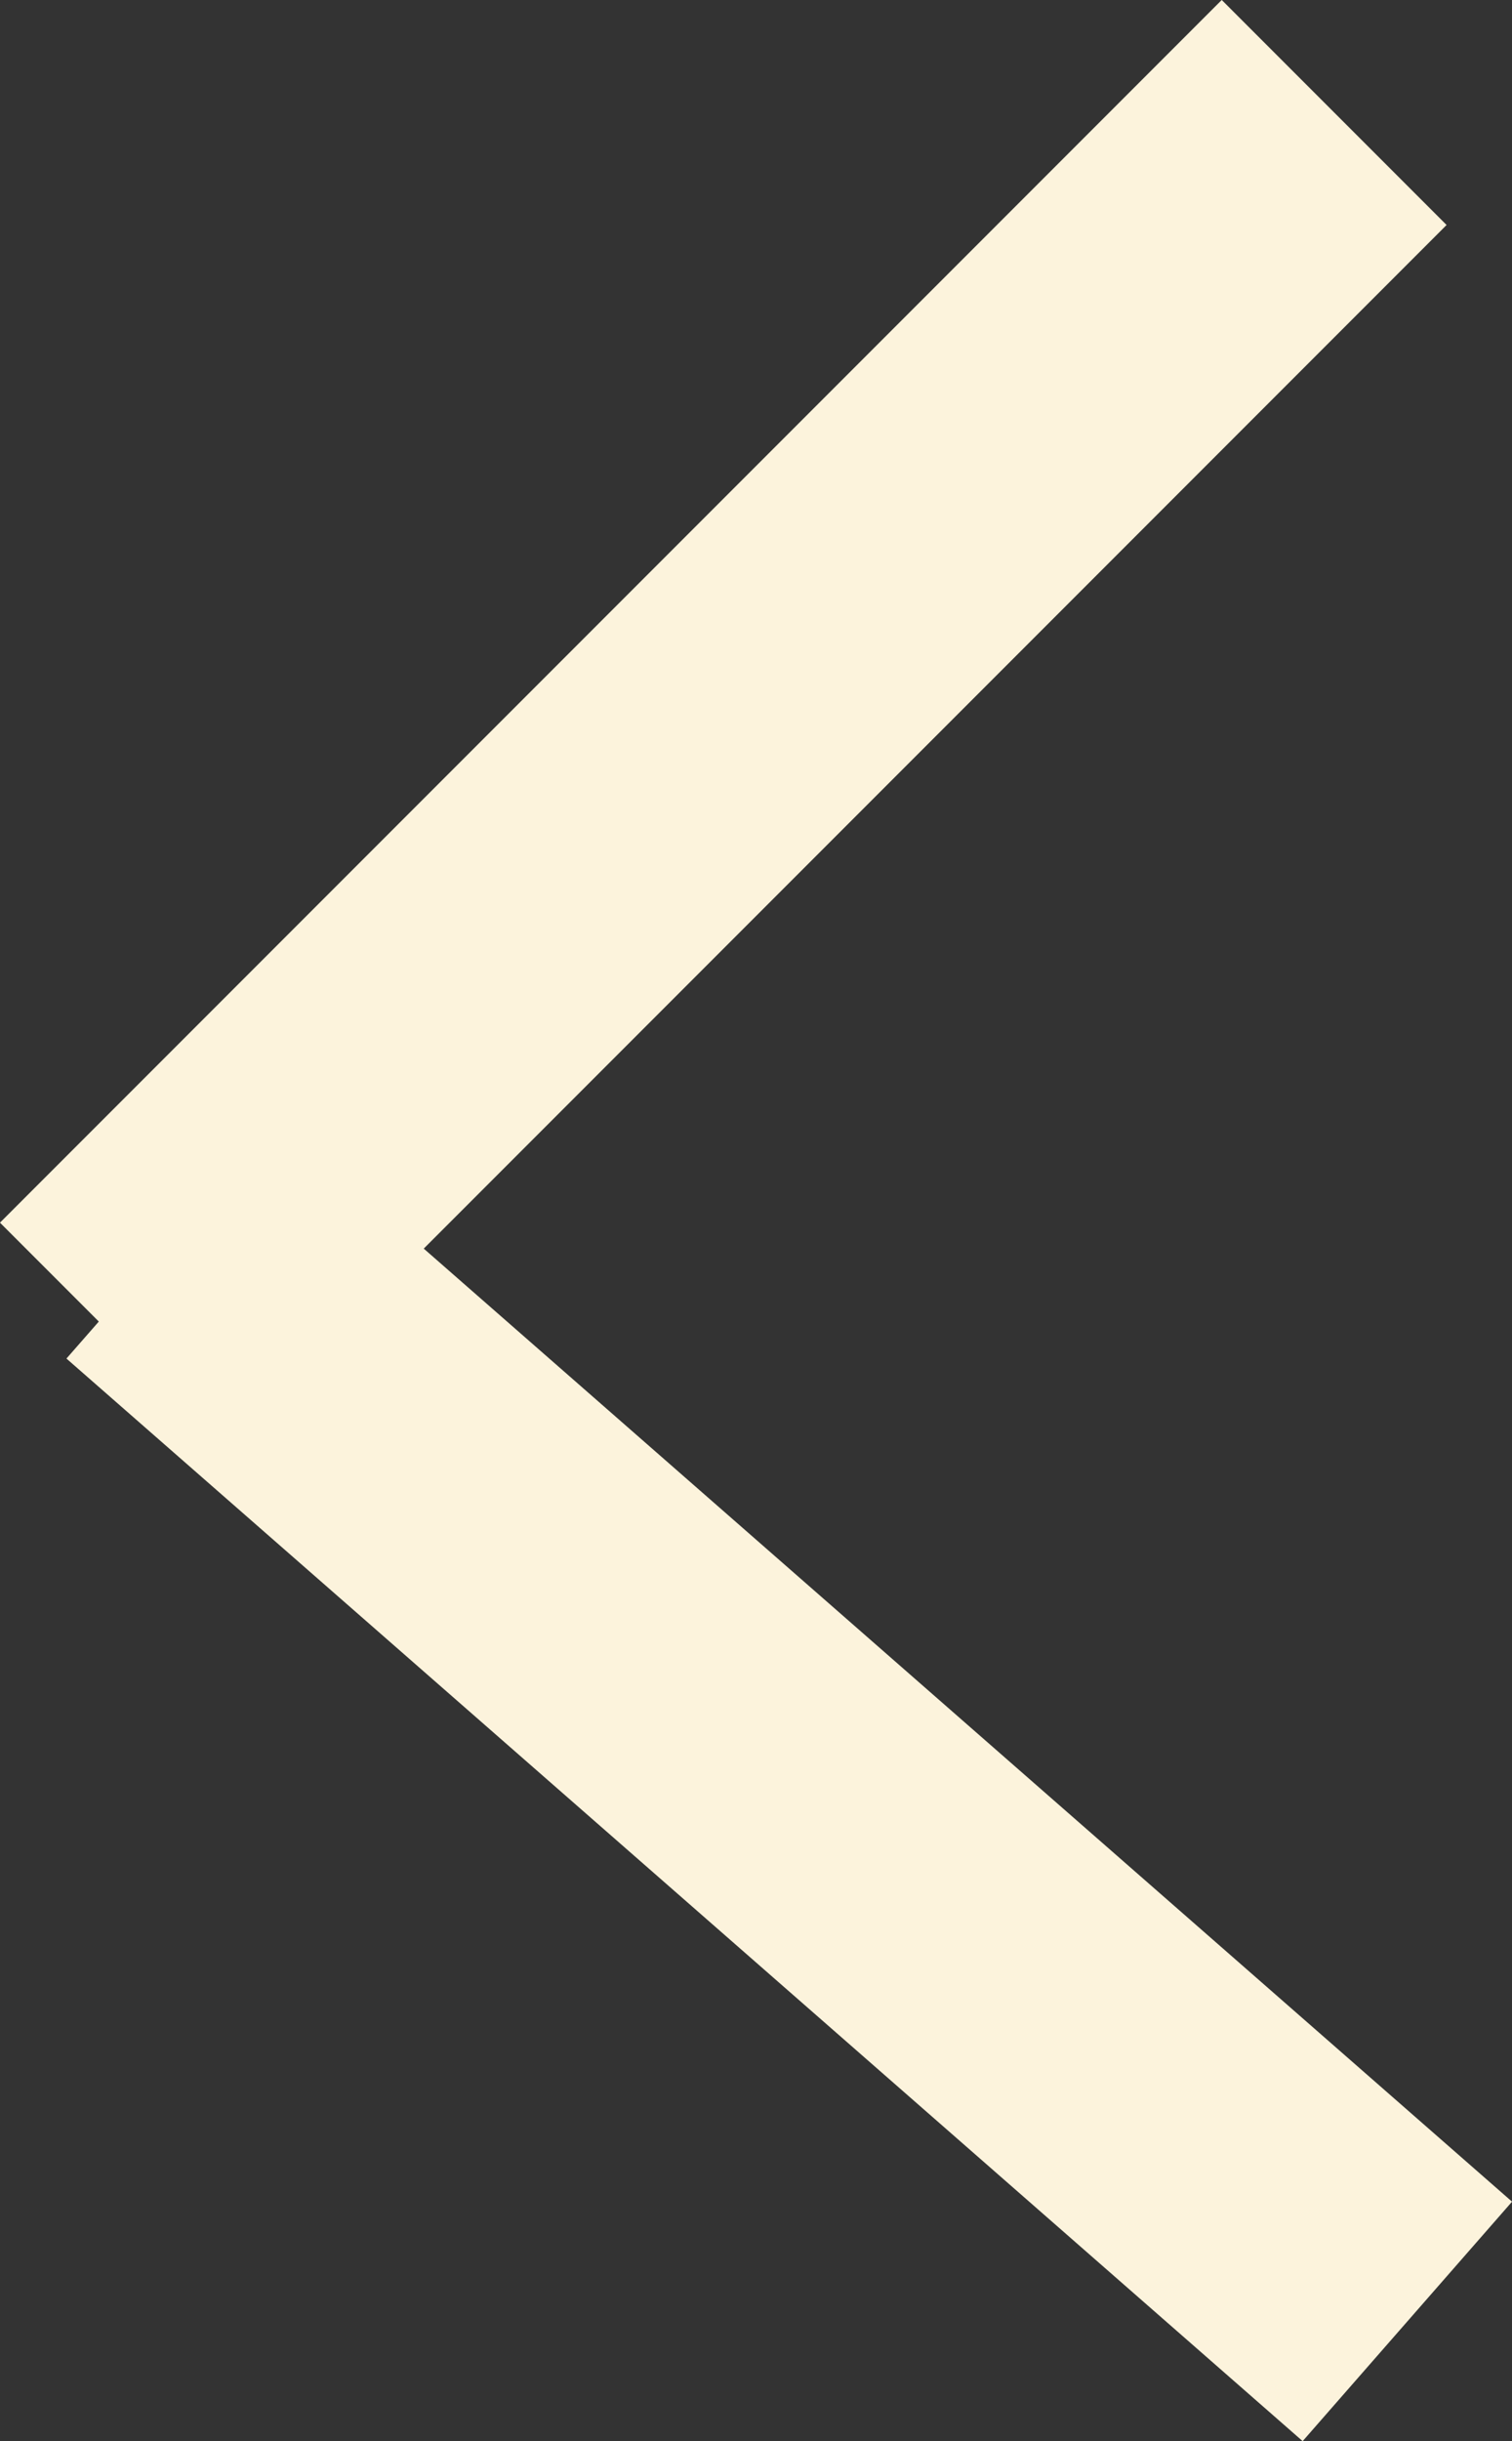
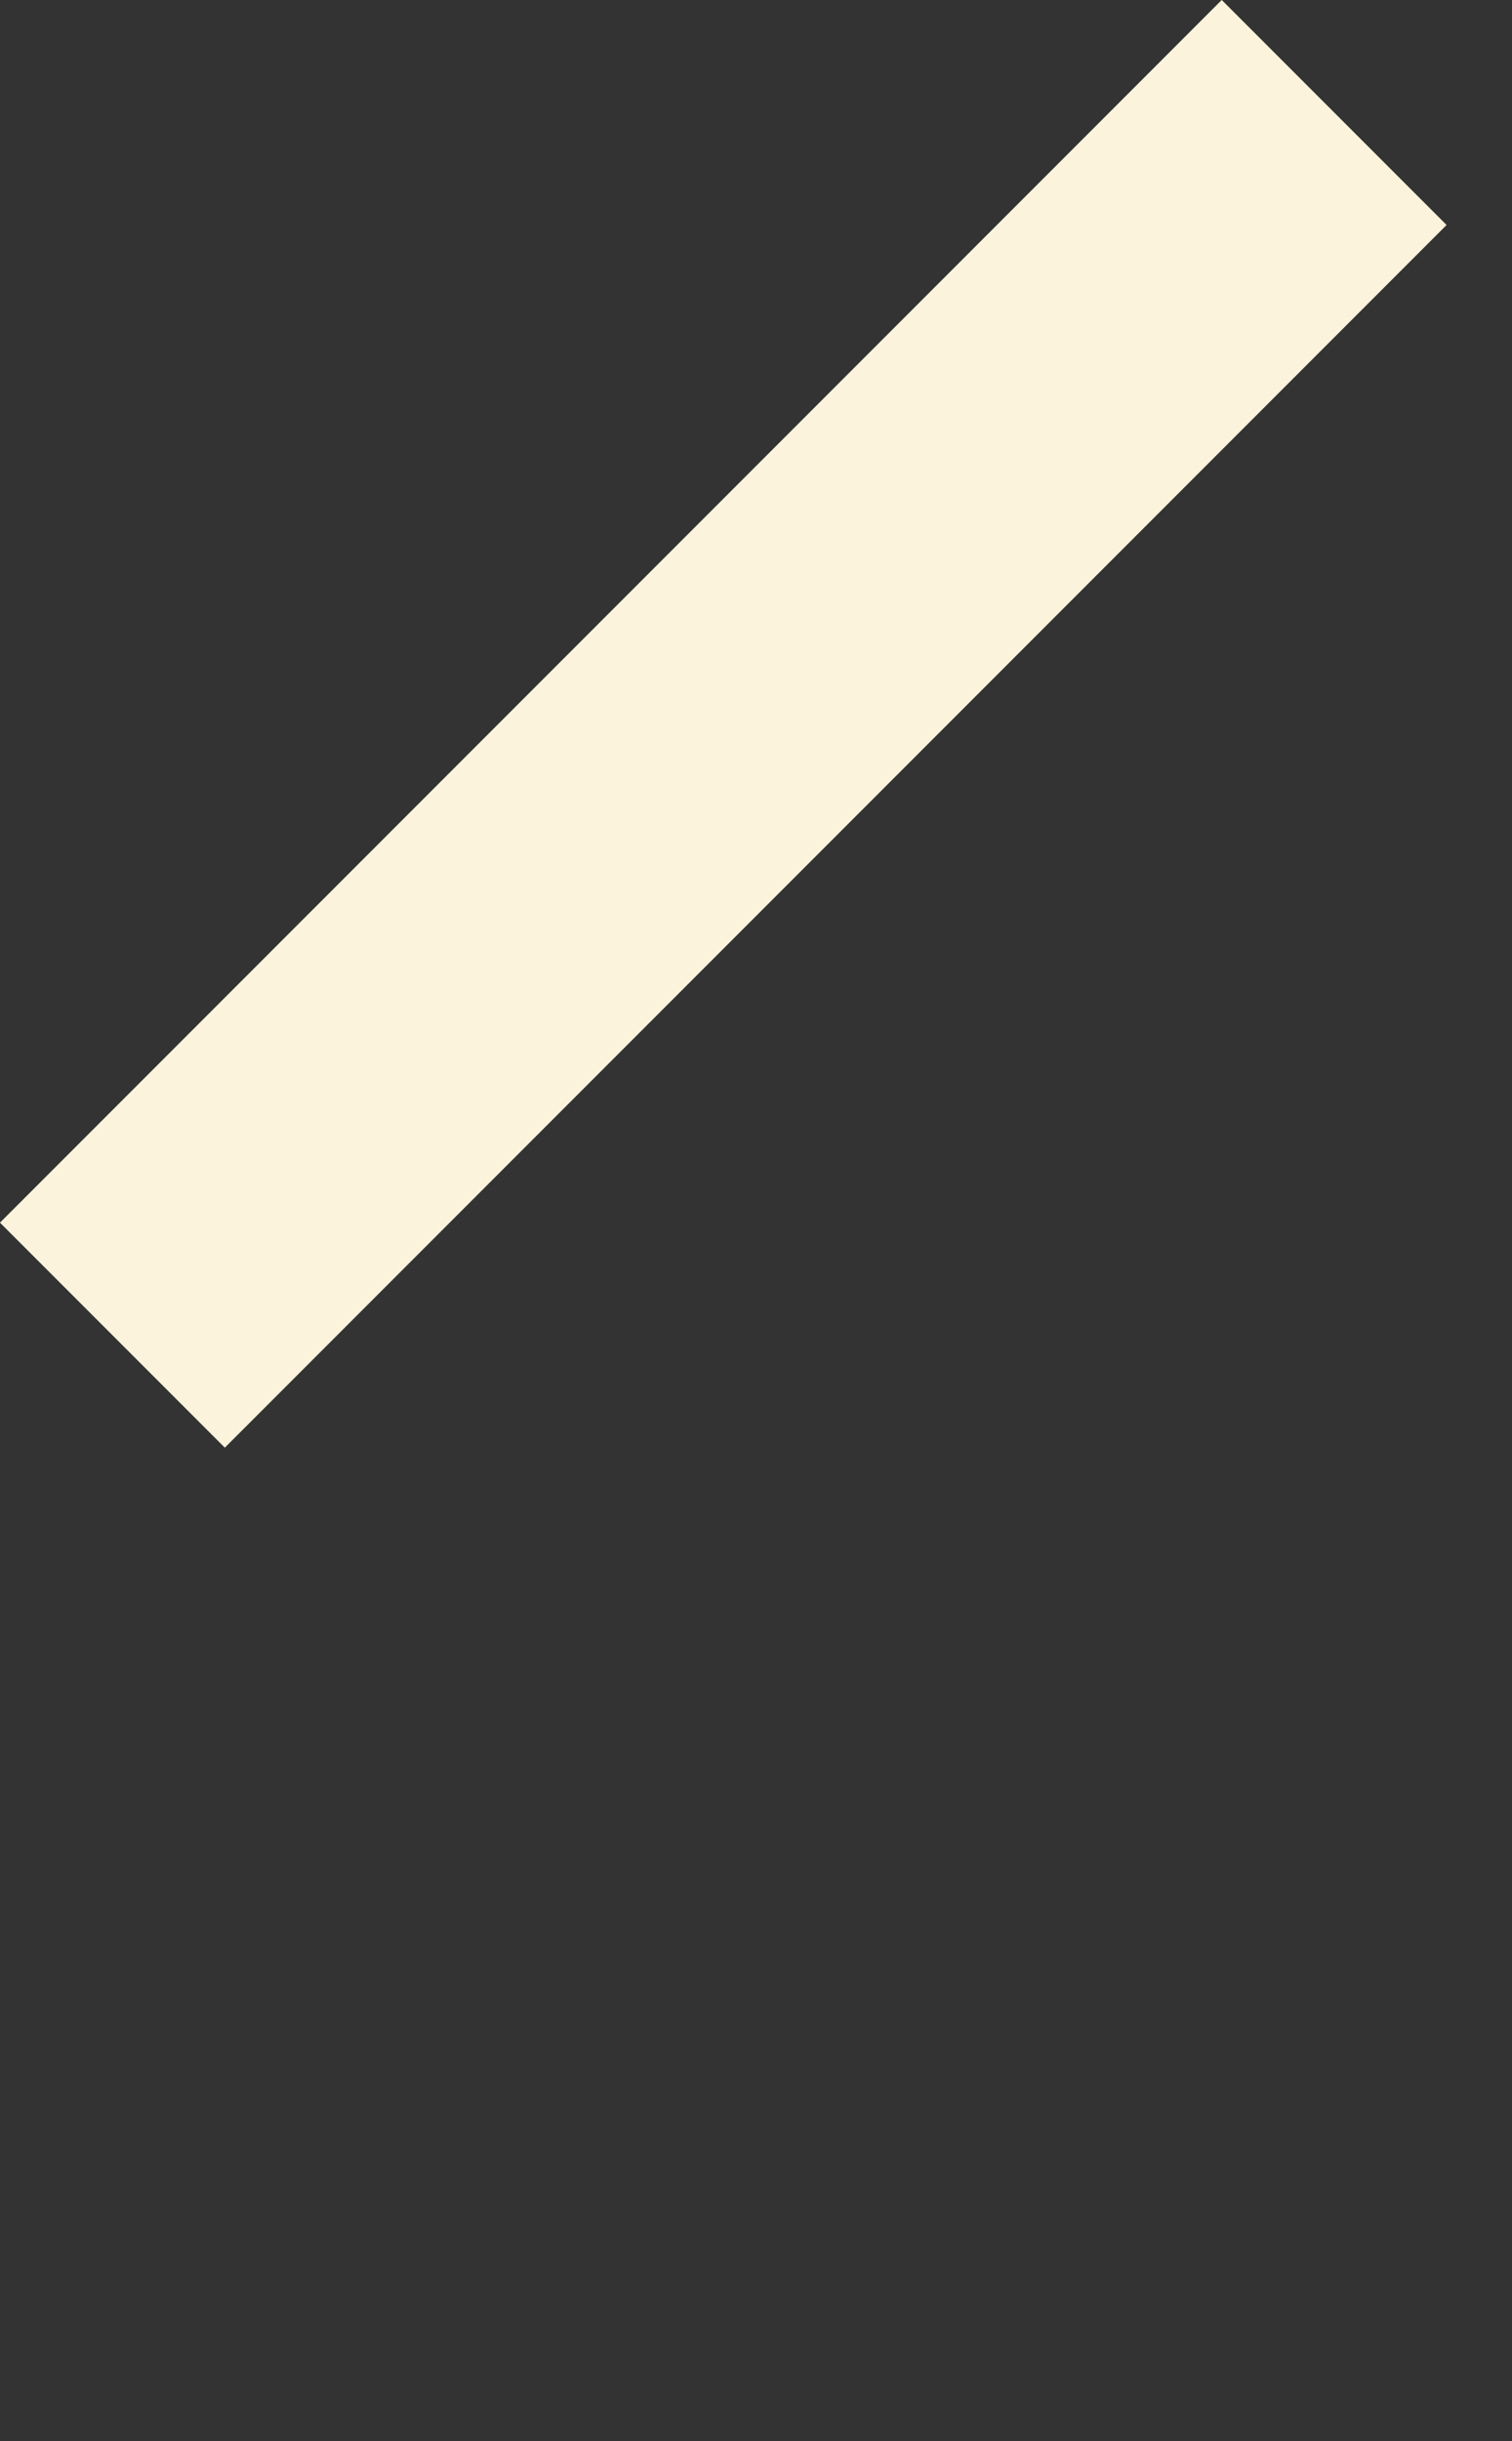
<svg xmlns="http://www.w3.org/2000/svg" width="11.46" height="18.488" viewBox="0 0 11.46 18.488">
  <rect x="0" y="0" width="11.46" height="18.488" fill="#333333" stroke="none" />
  <g id="Group_6_Copy" data-name="Group 6 Copy" transform="translate(9.982 1.482) rotate(90)">
    <path id="Line" d="M.222.222,7.778,7.778" transform="translate(0 0.5)" fill="none" stroke="#fcf3dc" stroke-linecap="square" stroke-miterlimit="10" stroke-width="2.41" />
-     <path id="Line_2" data-name="Line 2" d="M.194,7.778,6.806.222" transform="translate(8.5)" fill="none" stroke="#fcf3dc" stroke-linecap="square" stroke-miterlimit="10" stroke-width="2.41" />
  </g>
</svg>